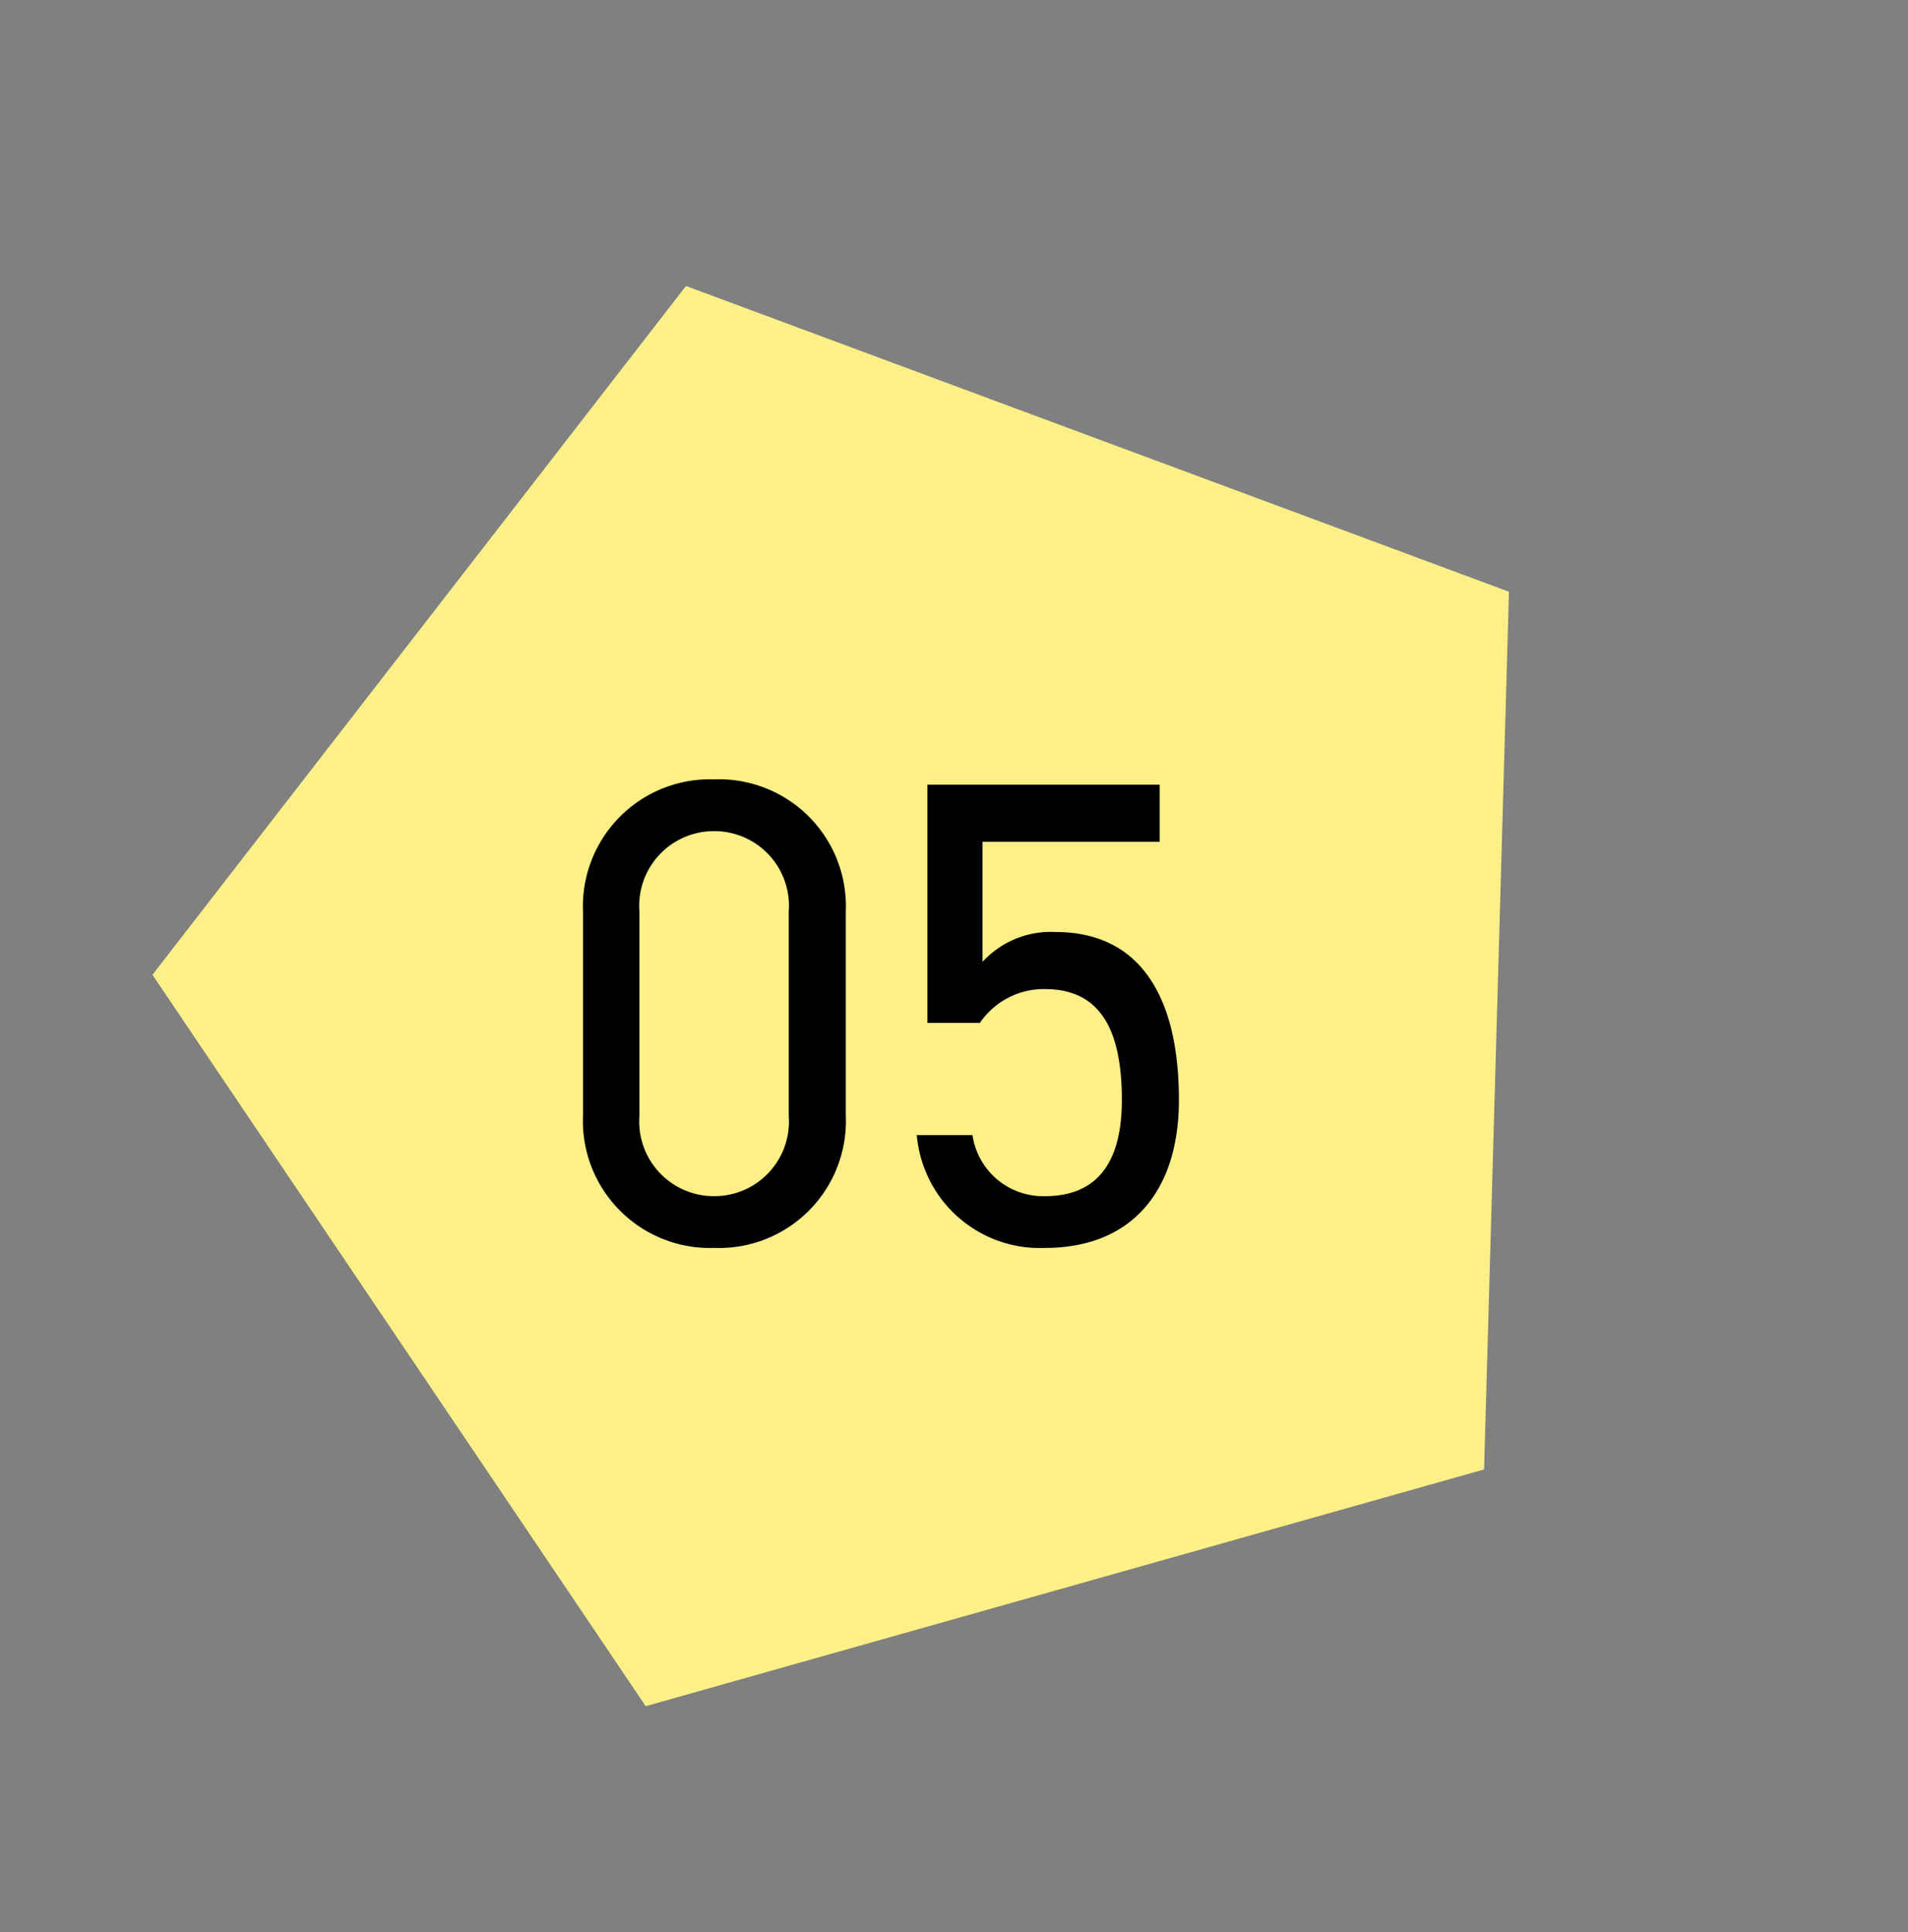
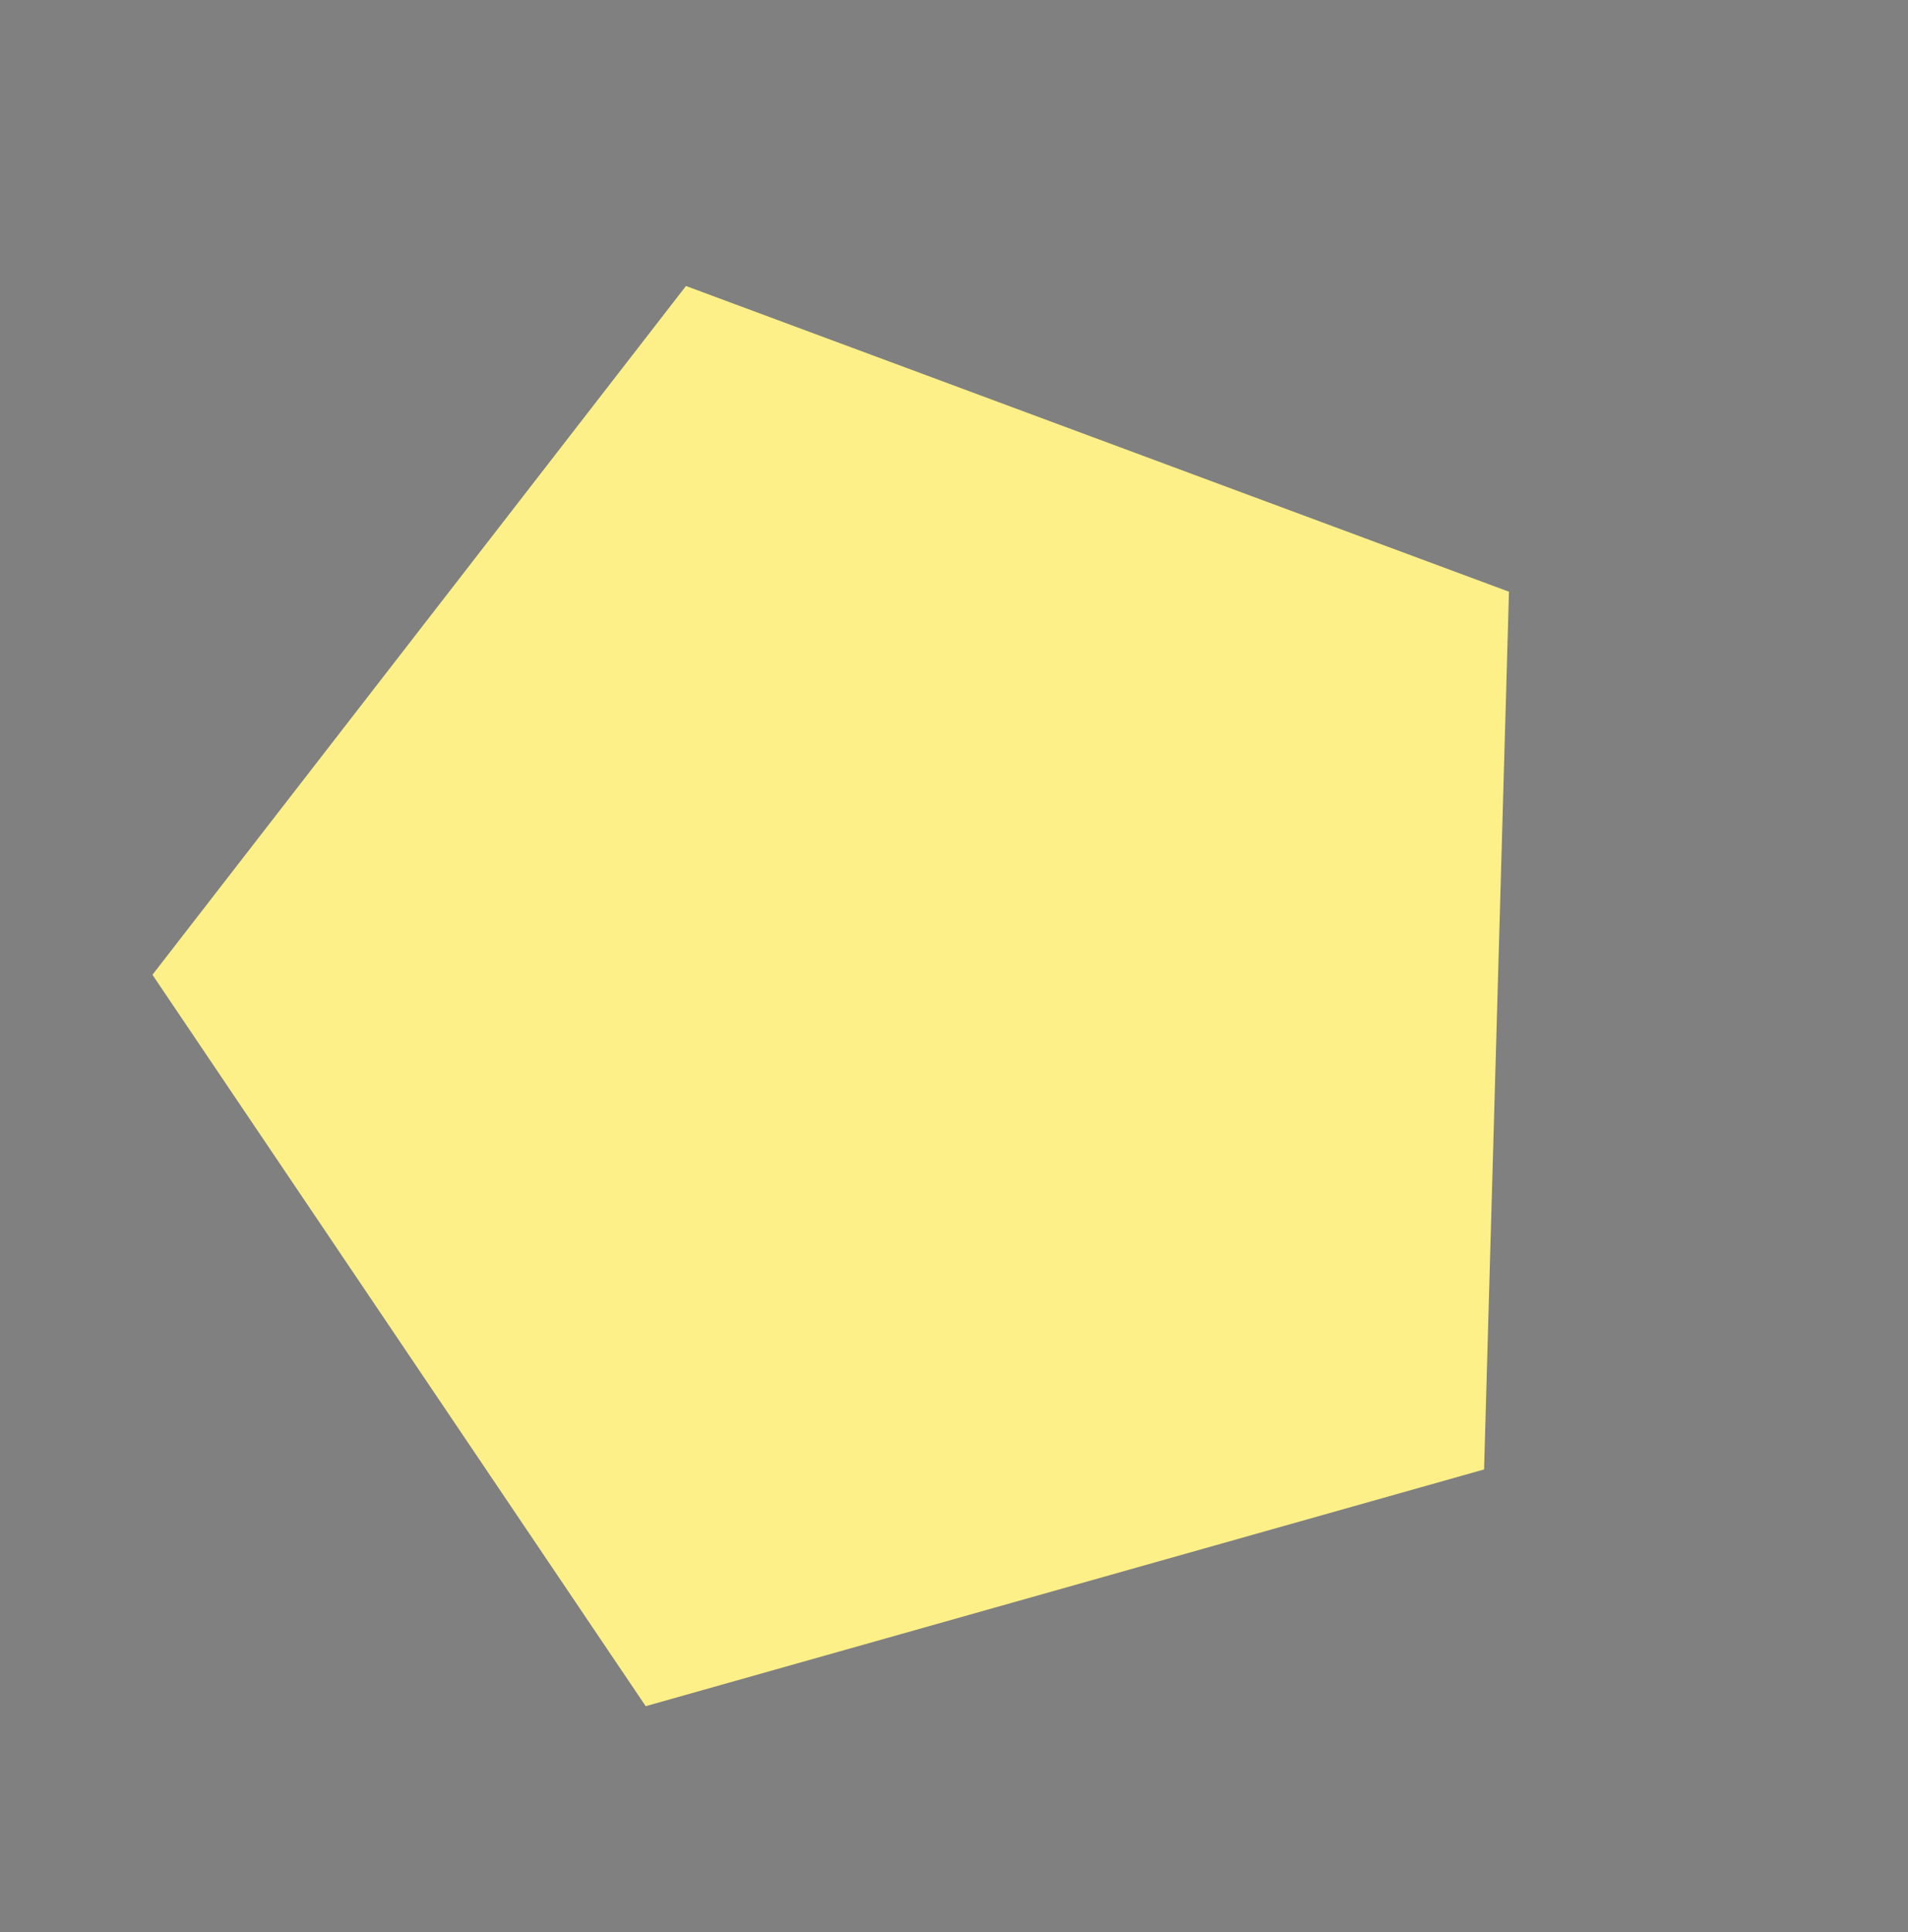
<svg xmlns="http://www.w3.org/2000/svg" width="51.756" height="52.403" viewBox="0 0 51.756 52.403">
  <rect x="0" y="0" width="51.756" height="52.403" fill="#808080" stroke="none" />
  <g id="purpose-nim05" transform="translate(-696.121 -9453.299)">
    <g id="グループ_95031" data-name="グループ 95031" transform="translate(468.351 308)">
      <path id="多角形_83" data-name="多角形 83" d="M19.358,0,38.715,13.871,31.321,36.315H7.394L0,13.871Z" transform="translate(257.877 9145.299) rotate(56)" fill="#fdf088" />
    </g>
-     <path id="パス_98302" data-name="パス 98302" d="M8.064-8.982A3.443,3.443,0,0,0,4.5-12.564a3.447,3.447,0,0,0-3.564,3.6v5.508A3.447,3.447,0,0,0,4.5.144,3.443,3.443,0,0,0,8.064-3.438Zm-1.548,0v5.544A2.023,2.023,0,0,1,4.5-1.26,2.026,2.026,0,0,1,2.466-3.438V-8.982A2.026,2.026,0,0,1,4.5-11.16,2.023,2.023,0,0,1,6.516-8.982Zm6.948,2.106c1.476,0,2.088,1.062,2.088,3.006,0,1.872-.81,2.61-2.088,2.61A1.937,1.937,0,0,1,11.5-2.916H9.99A3.35,3.35,0,0,0,13.464.144C15.84.144,17.1-1.422,17.1-3.87c0-2.79-1.044-4.554-3.348-4.554a2.515,2.515,0,0,0-1.98.81v-3.258h4.806V-12.42h-6.3v6.462H11.7A2.1,2.1,0,0,1,13.464-6.876Z" transform="translate(711 9487)" />
  </g>
</svg>